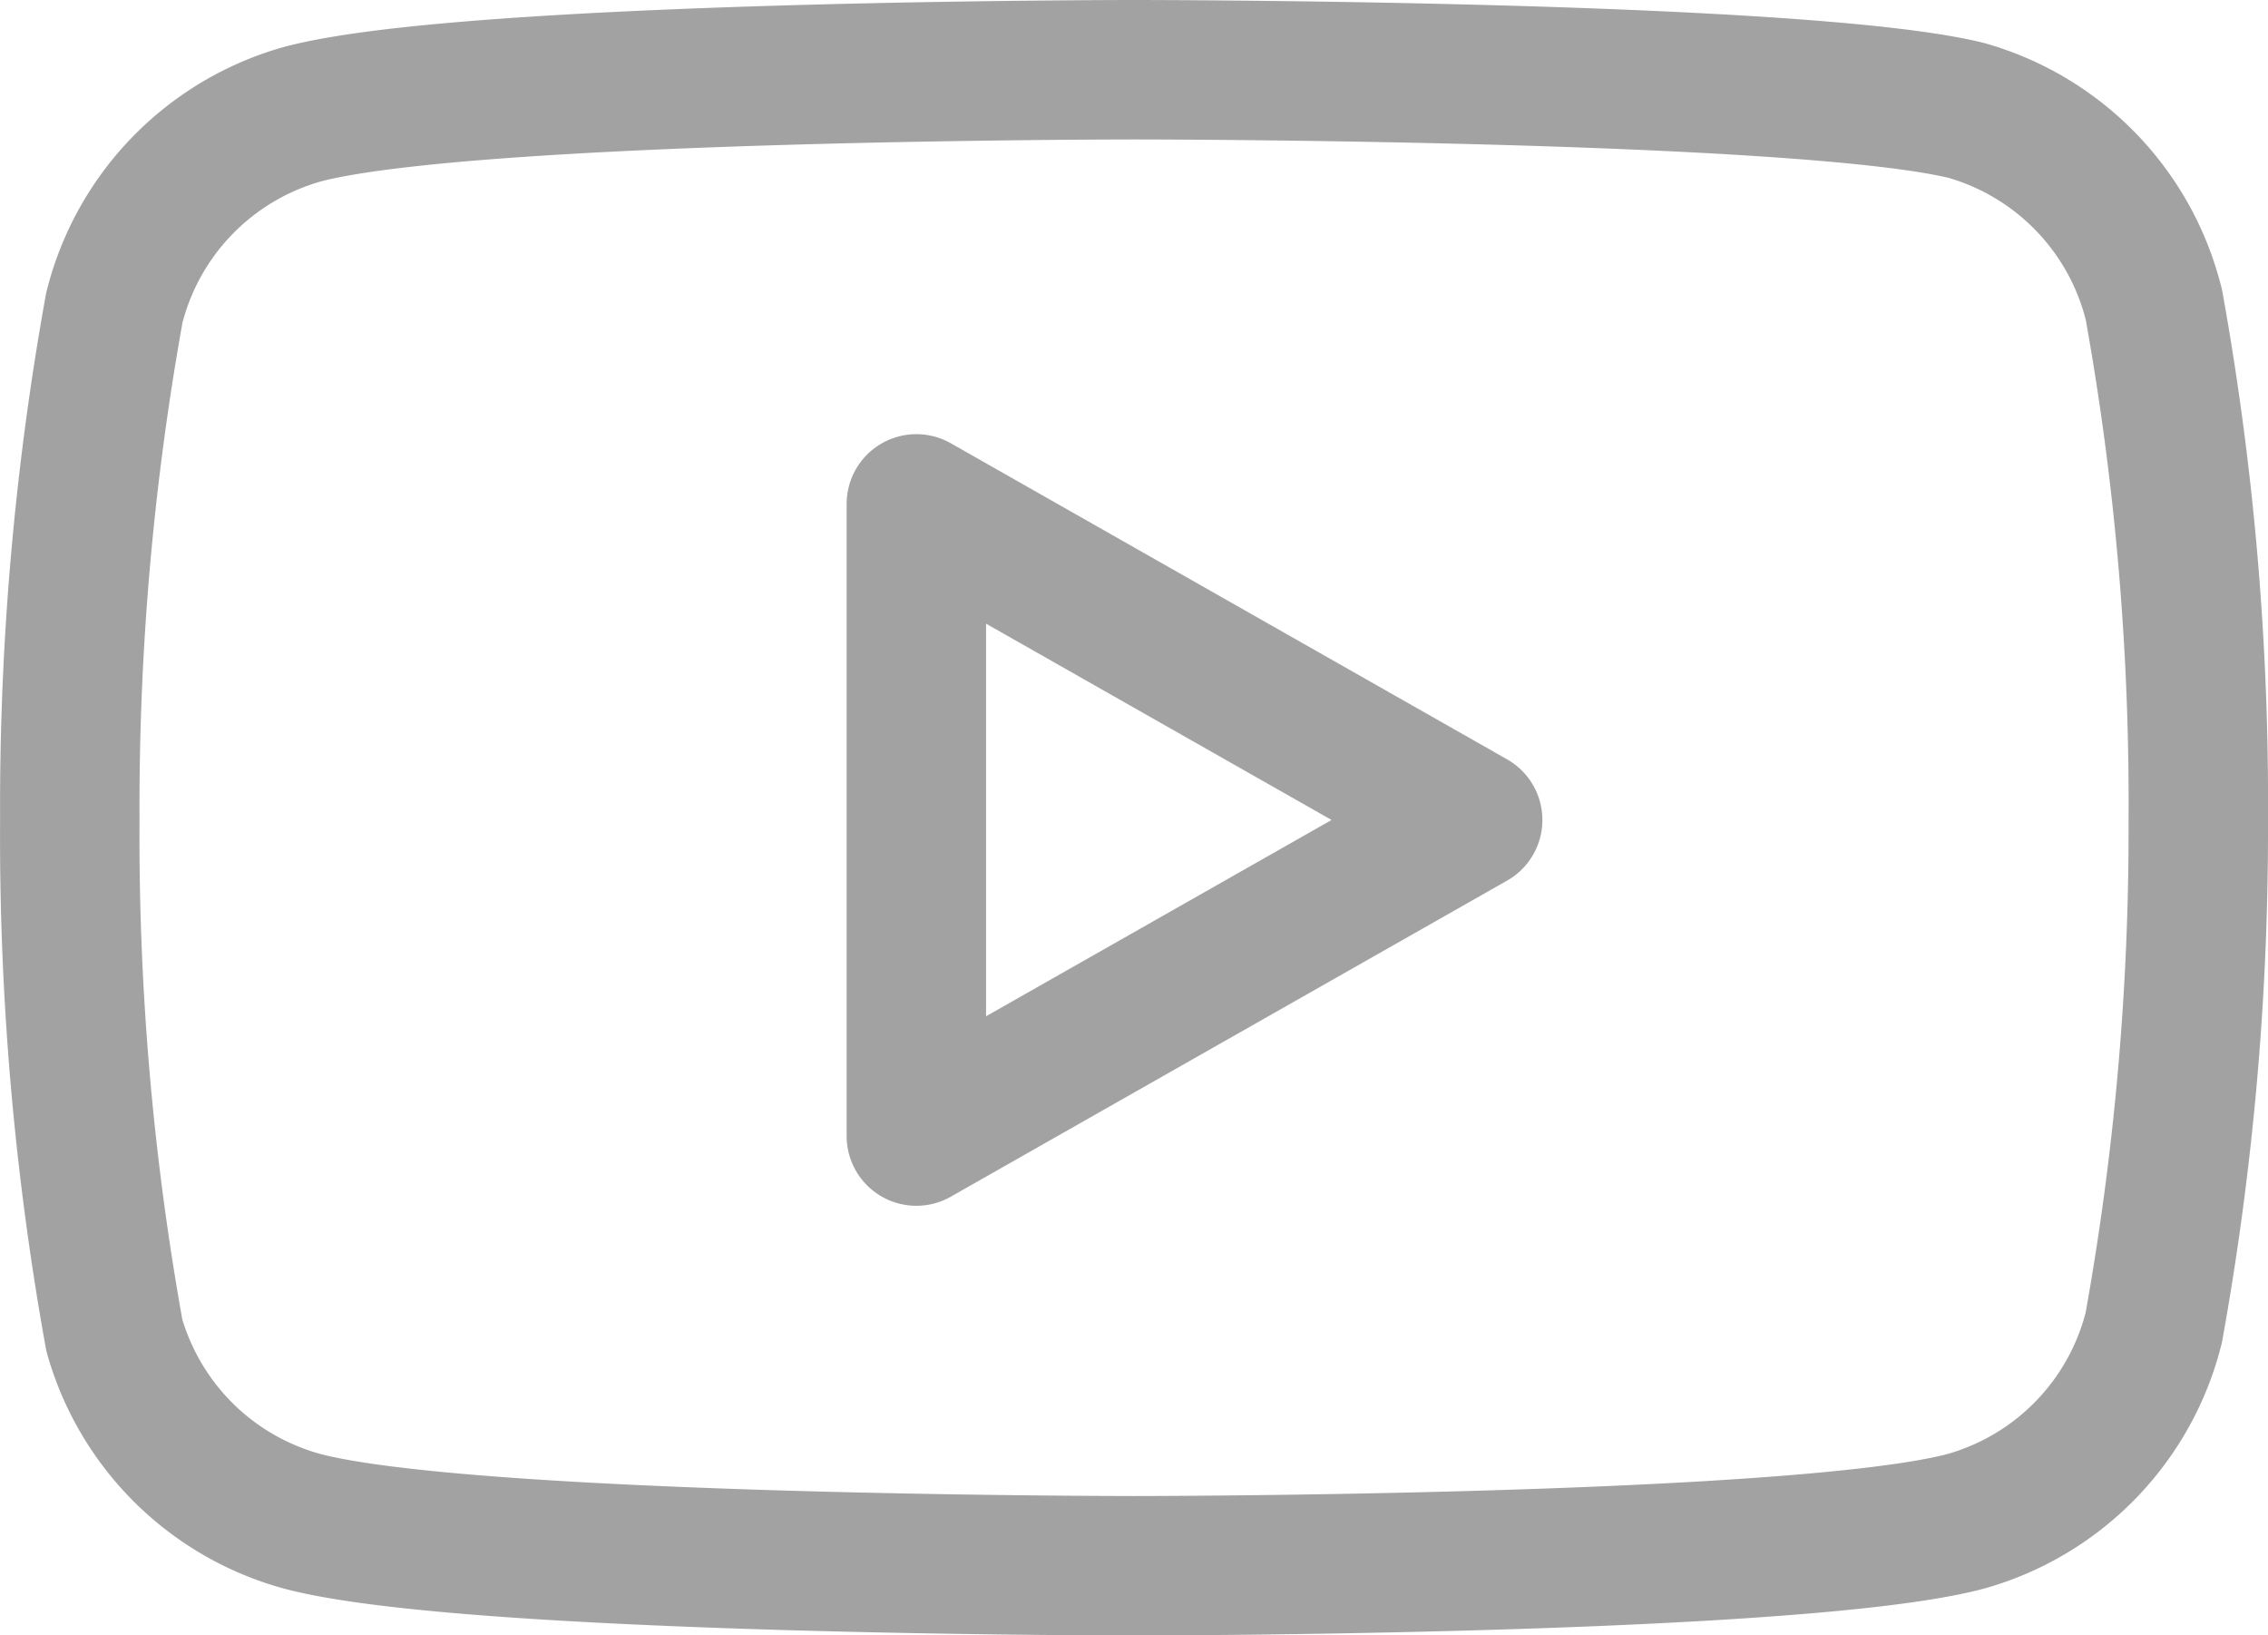
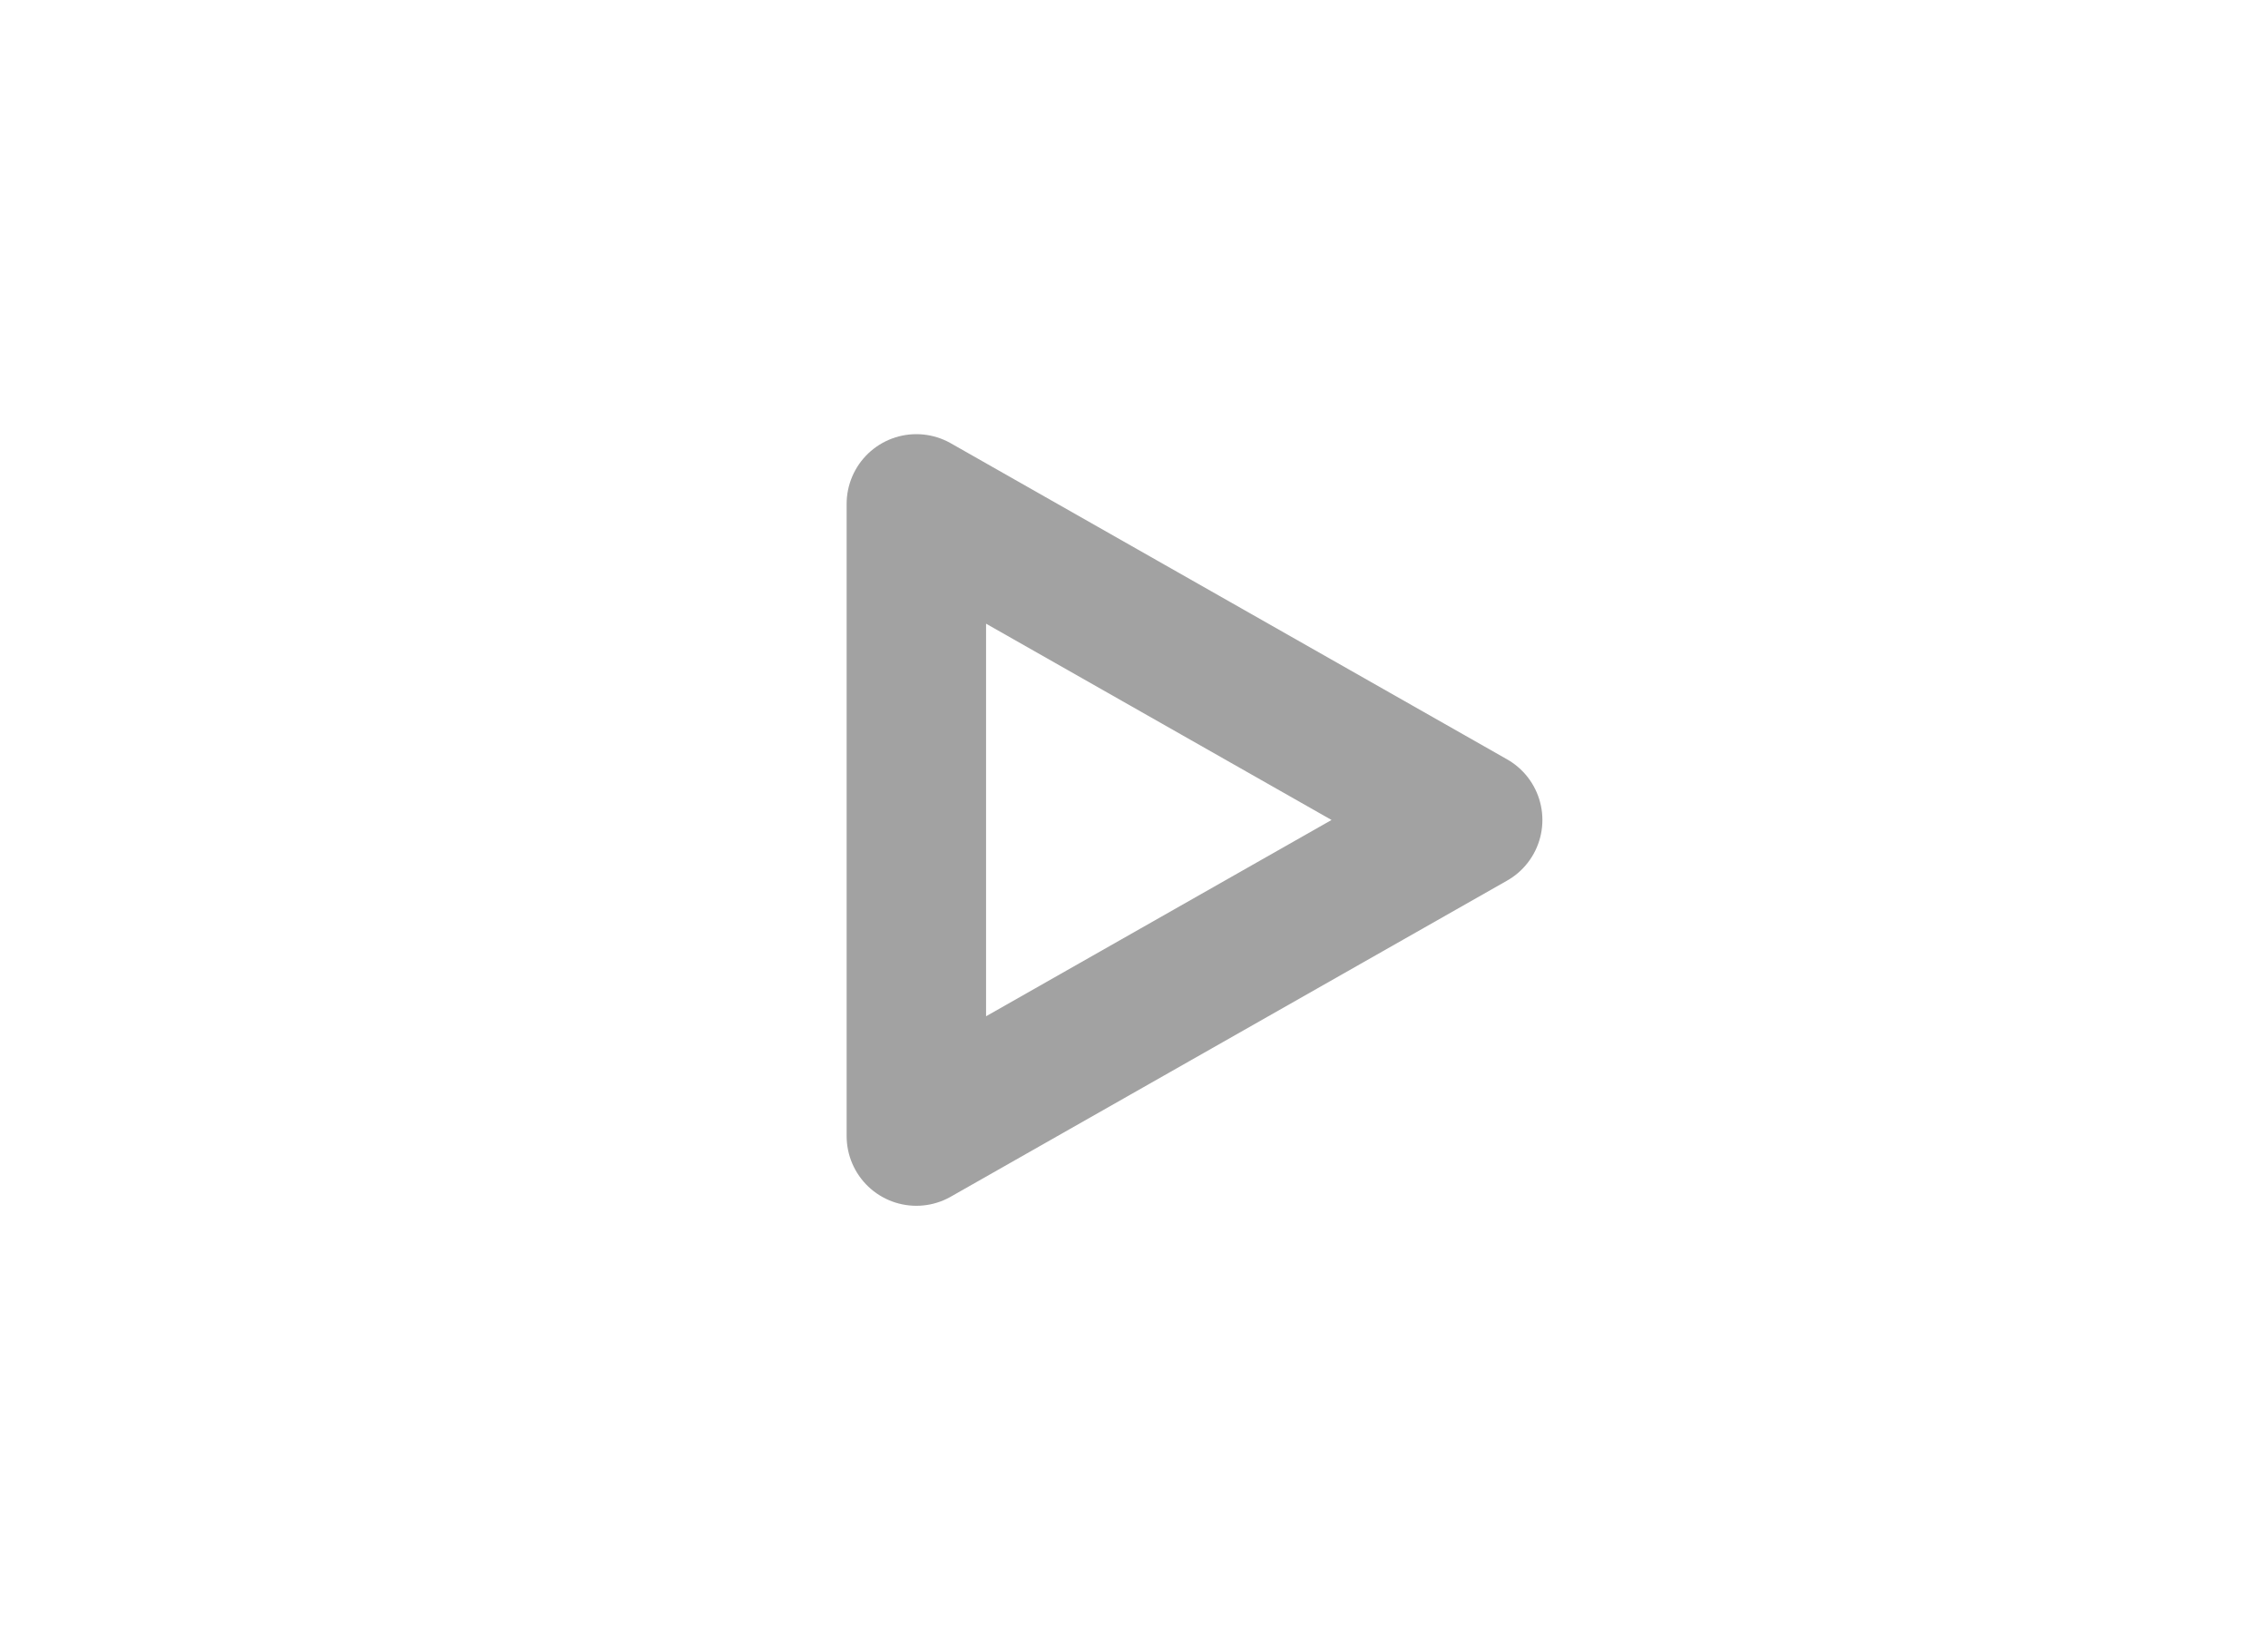
<svg xmlns="http://www.w3.org/2000/svg" width="24.399" height="17.591" viewBox="0 0 24.399 17.591">
  <g id="Icon_feather-youtube" data-name="Icon feather-youtube" transform="translate(0.75 0.75)">
-     <path id="Path_9" data-name="Path 9" d="M23.918,8.519A2.893,2.893,0,0,0,21.9,6.437C20.109,6,12.948,6,12.948,6S5.788,6,4,6.479A2.893,2.893,0,0,0,1.979,8.56,30.183,30.183,0,0,0,1.5,14.066a30.183,30.183,0,0,0,.479,5.547,2.893,2.893,0,0,0,2.019,2c1.79.479,8.951.479,8.951.479s7.161,0,8.951-.479a2.893,2.893,0,0,0,2.019-2.082,30.182,30.182,0,0,0,.479-5.464,30.182,30.182,0,0,0-.479-5.547Z" transform="translate(-1.499 -6)" fill="none" stroke="#a2a2a2" stroke-linecap="round" stroke-linejoin="round" stroke-width="1.5" />
    <path id="Path_10" data-name="Path 10" d="M14.625,19.527l5.985-3.4-5.985-3.4Z" transform="translate(-5.517 -8.057)" fill="none" stroke="#a2a2a2" stroke-linecap="round" stroke-linejoin="round" stroke-width="1.5" />
  </g>
</svg>